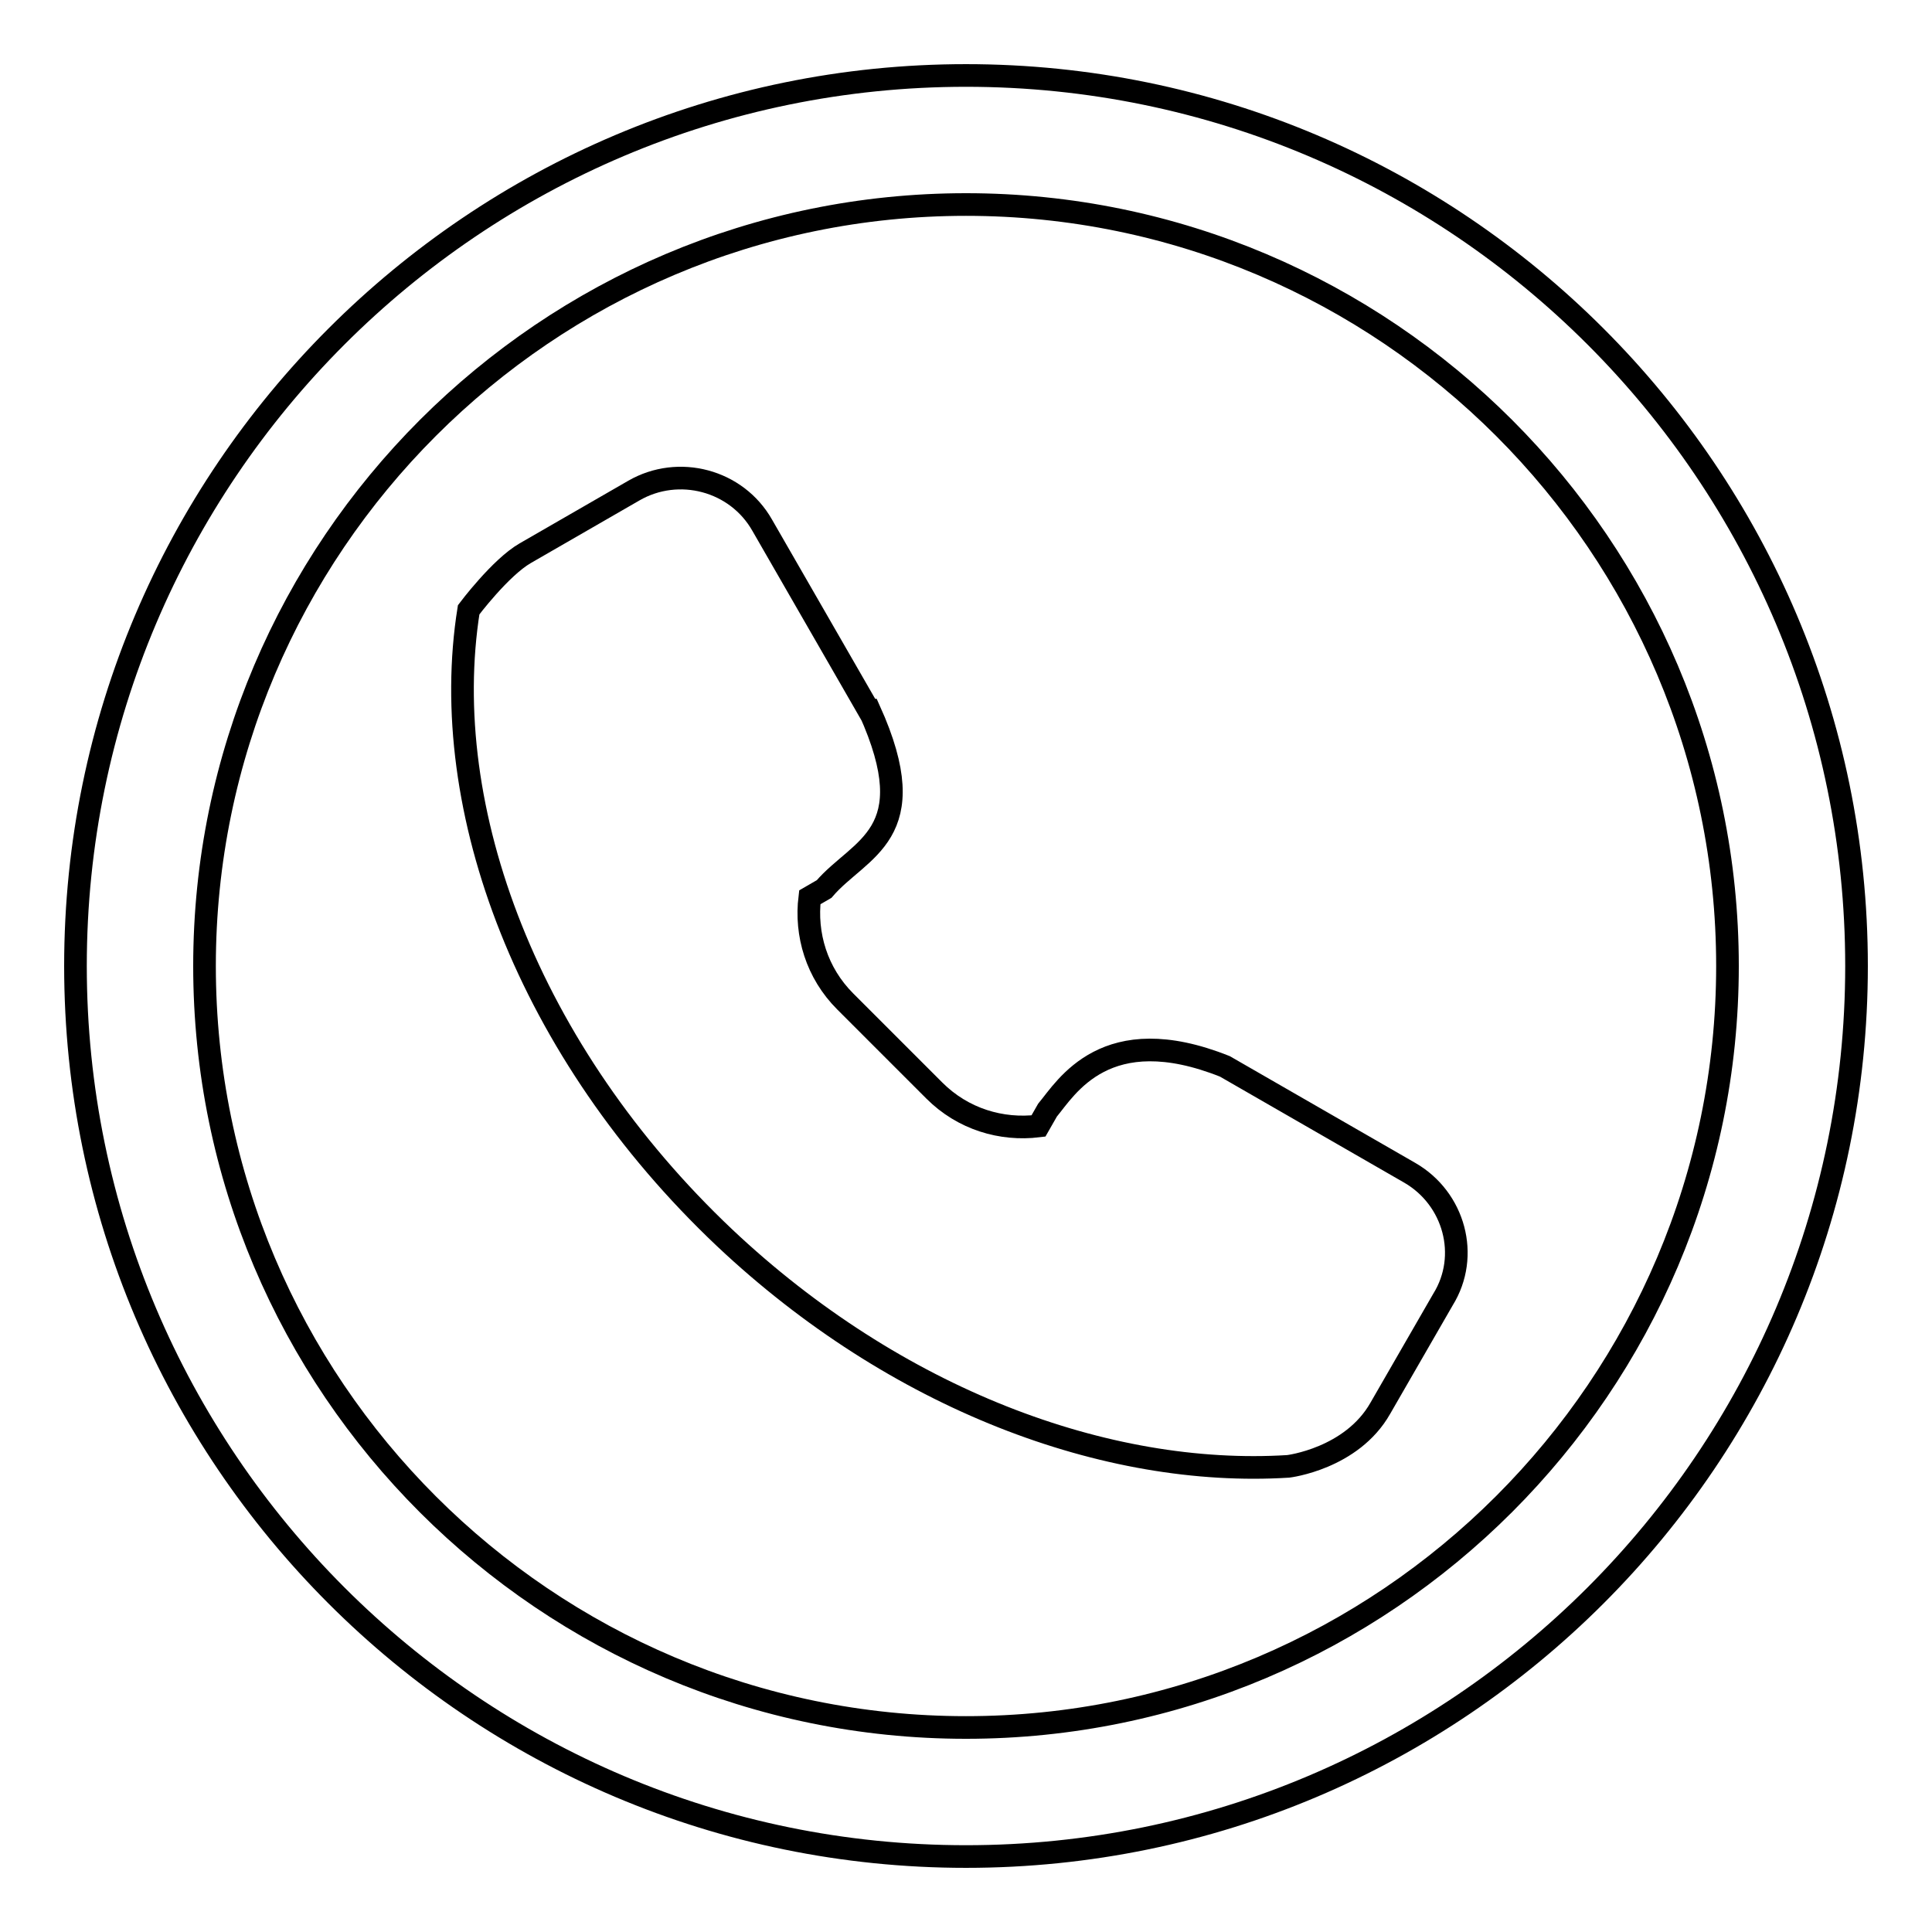
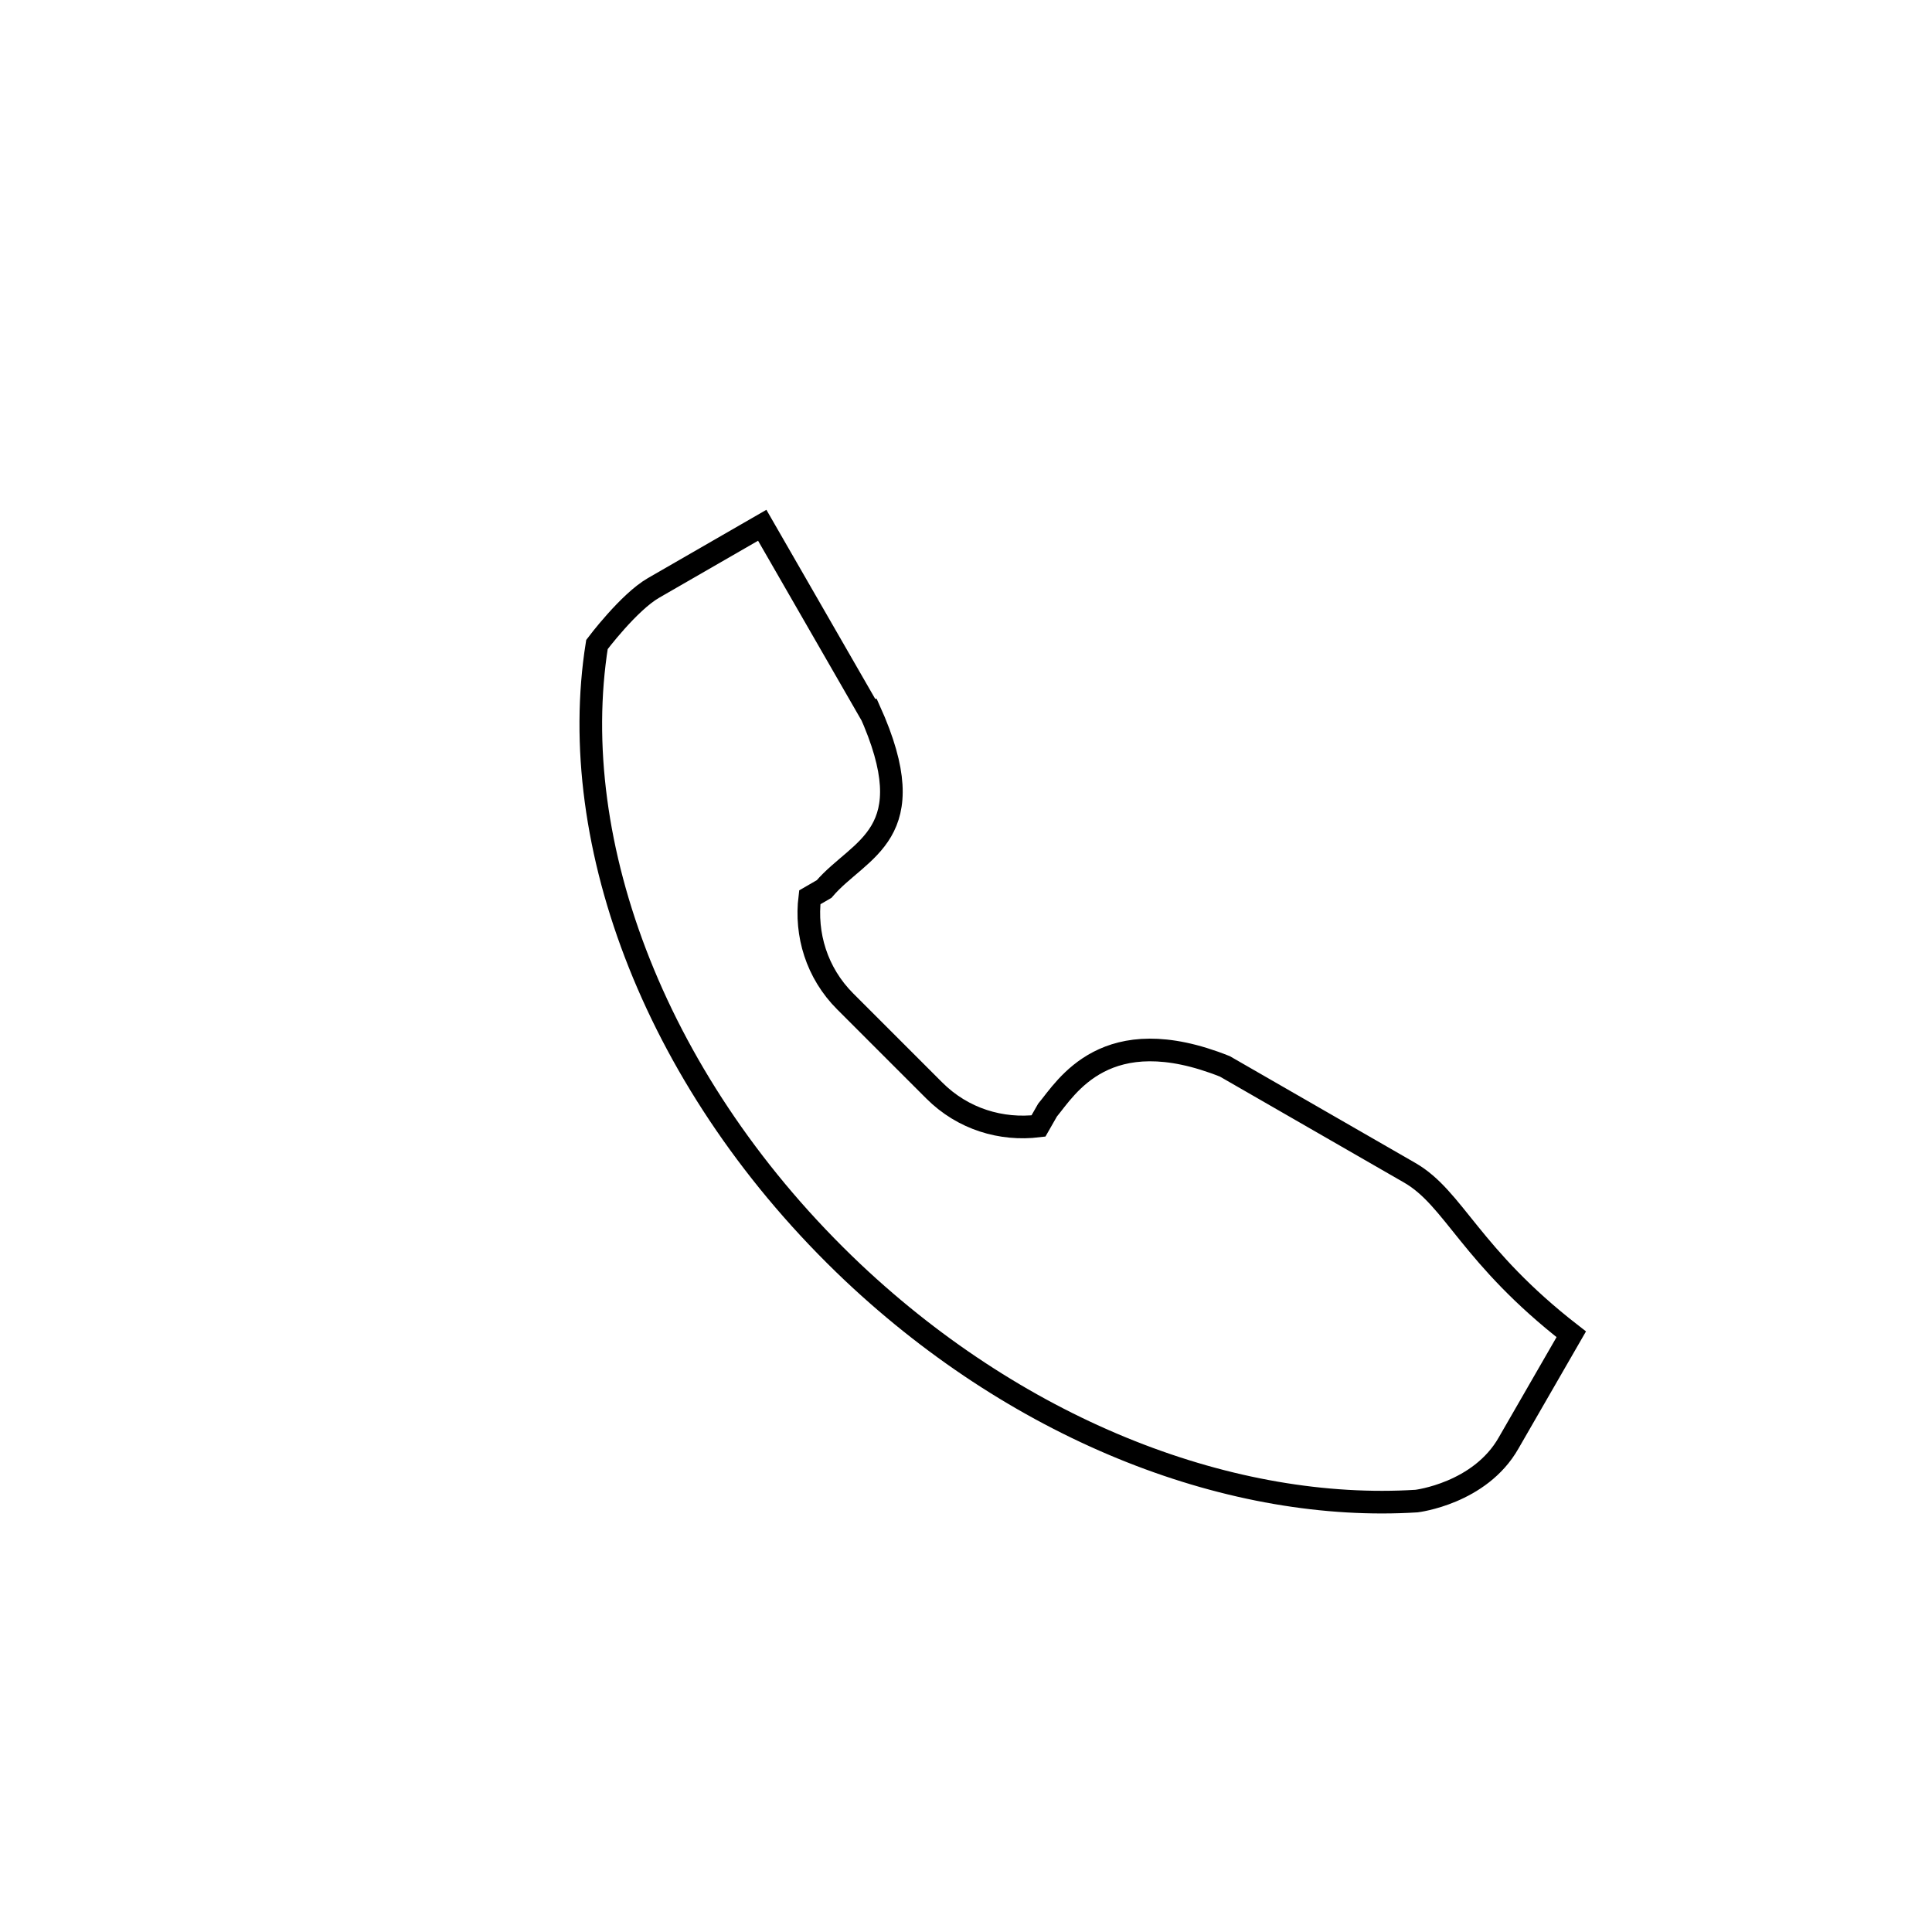
<svg xmlns="http://www.w3.org/2000/svg" version="1.1" x="0px" y="0px" viewBox="0 0 256 256" enable-background="new 0 0 256 256" xml:space="preserve">
  <g>
    <g>
-       <path stroke-width="3" fill-opacity="0" stroke="#000000" d="M128,10C62.9,10,10,62.9,10,128c0,65.1,52.9,118,118,118c65.1,0,118-52.9,118-118C246,62.9,193.1,10,128,10L128,10z M128,228.9c-55.6,0-100.9-45.2-100.9-100.9C27.1,72.4,72.4,27.1,128,27.1S228.9,72.4,228.9,128C228.9,183.6,183.6,228.9,128,228.9L128,228.9z" />
-       <path stroke-width="3" fill-opacity="0" stroke="#000000" d="M186.8,155.4l-24.5-14.1l0,0c-15.8-6.3-21,2.8-23.5,5.8l-1.2,2.1c-4.9,0.6-10-0.9-13.8-4.7L112,132.7c-3.8-3.8-5.3-8.9-4.7-13.8l1.9-1.1c4.7-5.5,13.5-7.1,6-23.7l-0.1,0l-14.1-24.5c-3.4-6-11.1-8-17-4.6l-14.4,8.3c-3.3,1.9-7.5,7.5-7.5,7.5c-4.2,26.4,7.9,58.6,33.9,83.2c22.7,21.4,50.6,31.8,74.7,30.3c0,0,8.4-1,12.2-7.7l8.3-14.4C194.8,166.4,192.7,158.8,186.8,155.4" />
+       <path stroke-width="3" fill-opacity="0" stroke="#000000" d="M186.8,155.4l-24.5-14.1l0,0c-15.8-6.3-21,2.8-23.5,5.8l-1.2,2.1c-4.9,0.6-10-0.9-13.8-4.7L112,132.7c-3.8-3.8-5.3-8.9-4.7-13.8l1.9-1.1c4.7-5.5,13.5-7.1,6-23.7l-0.1,0l-14.1-24.5l-14.4,8.3c-3.3,1.9-7.5,7.5-7.5,7.5c-4.2,26.4,7.9,58.6,33.9,83.2c22.7,21.4,50.6,31.8,74.7,30.3c0,0,8.4-1,12.2-7.7l8.3-14.4C194.8,166.4,192.7,158.8,186.8,155.4" />
    </g>
  </g>
</svg>